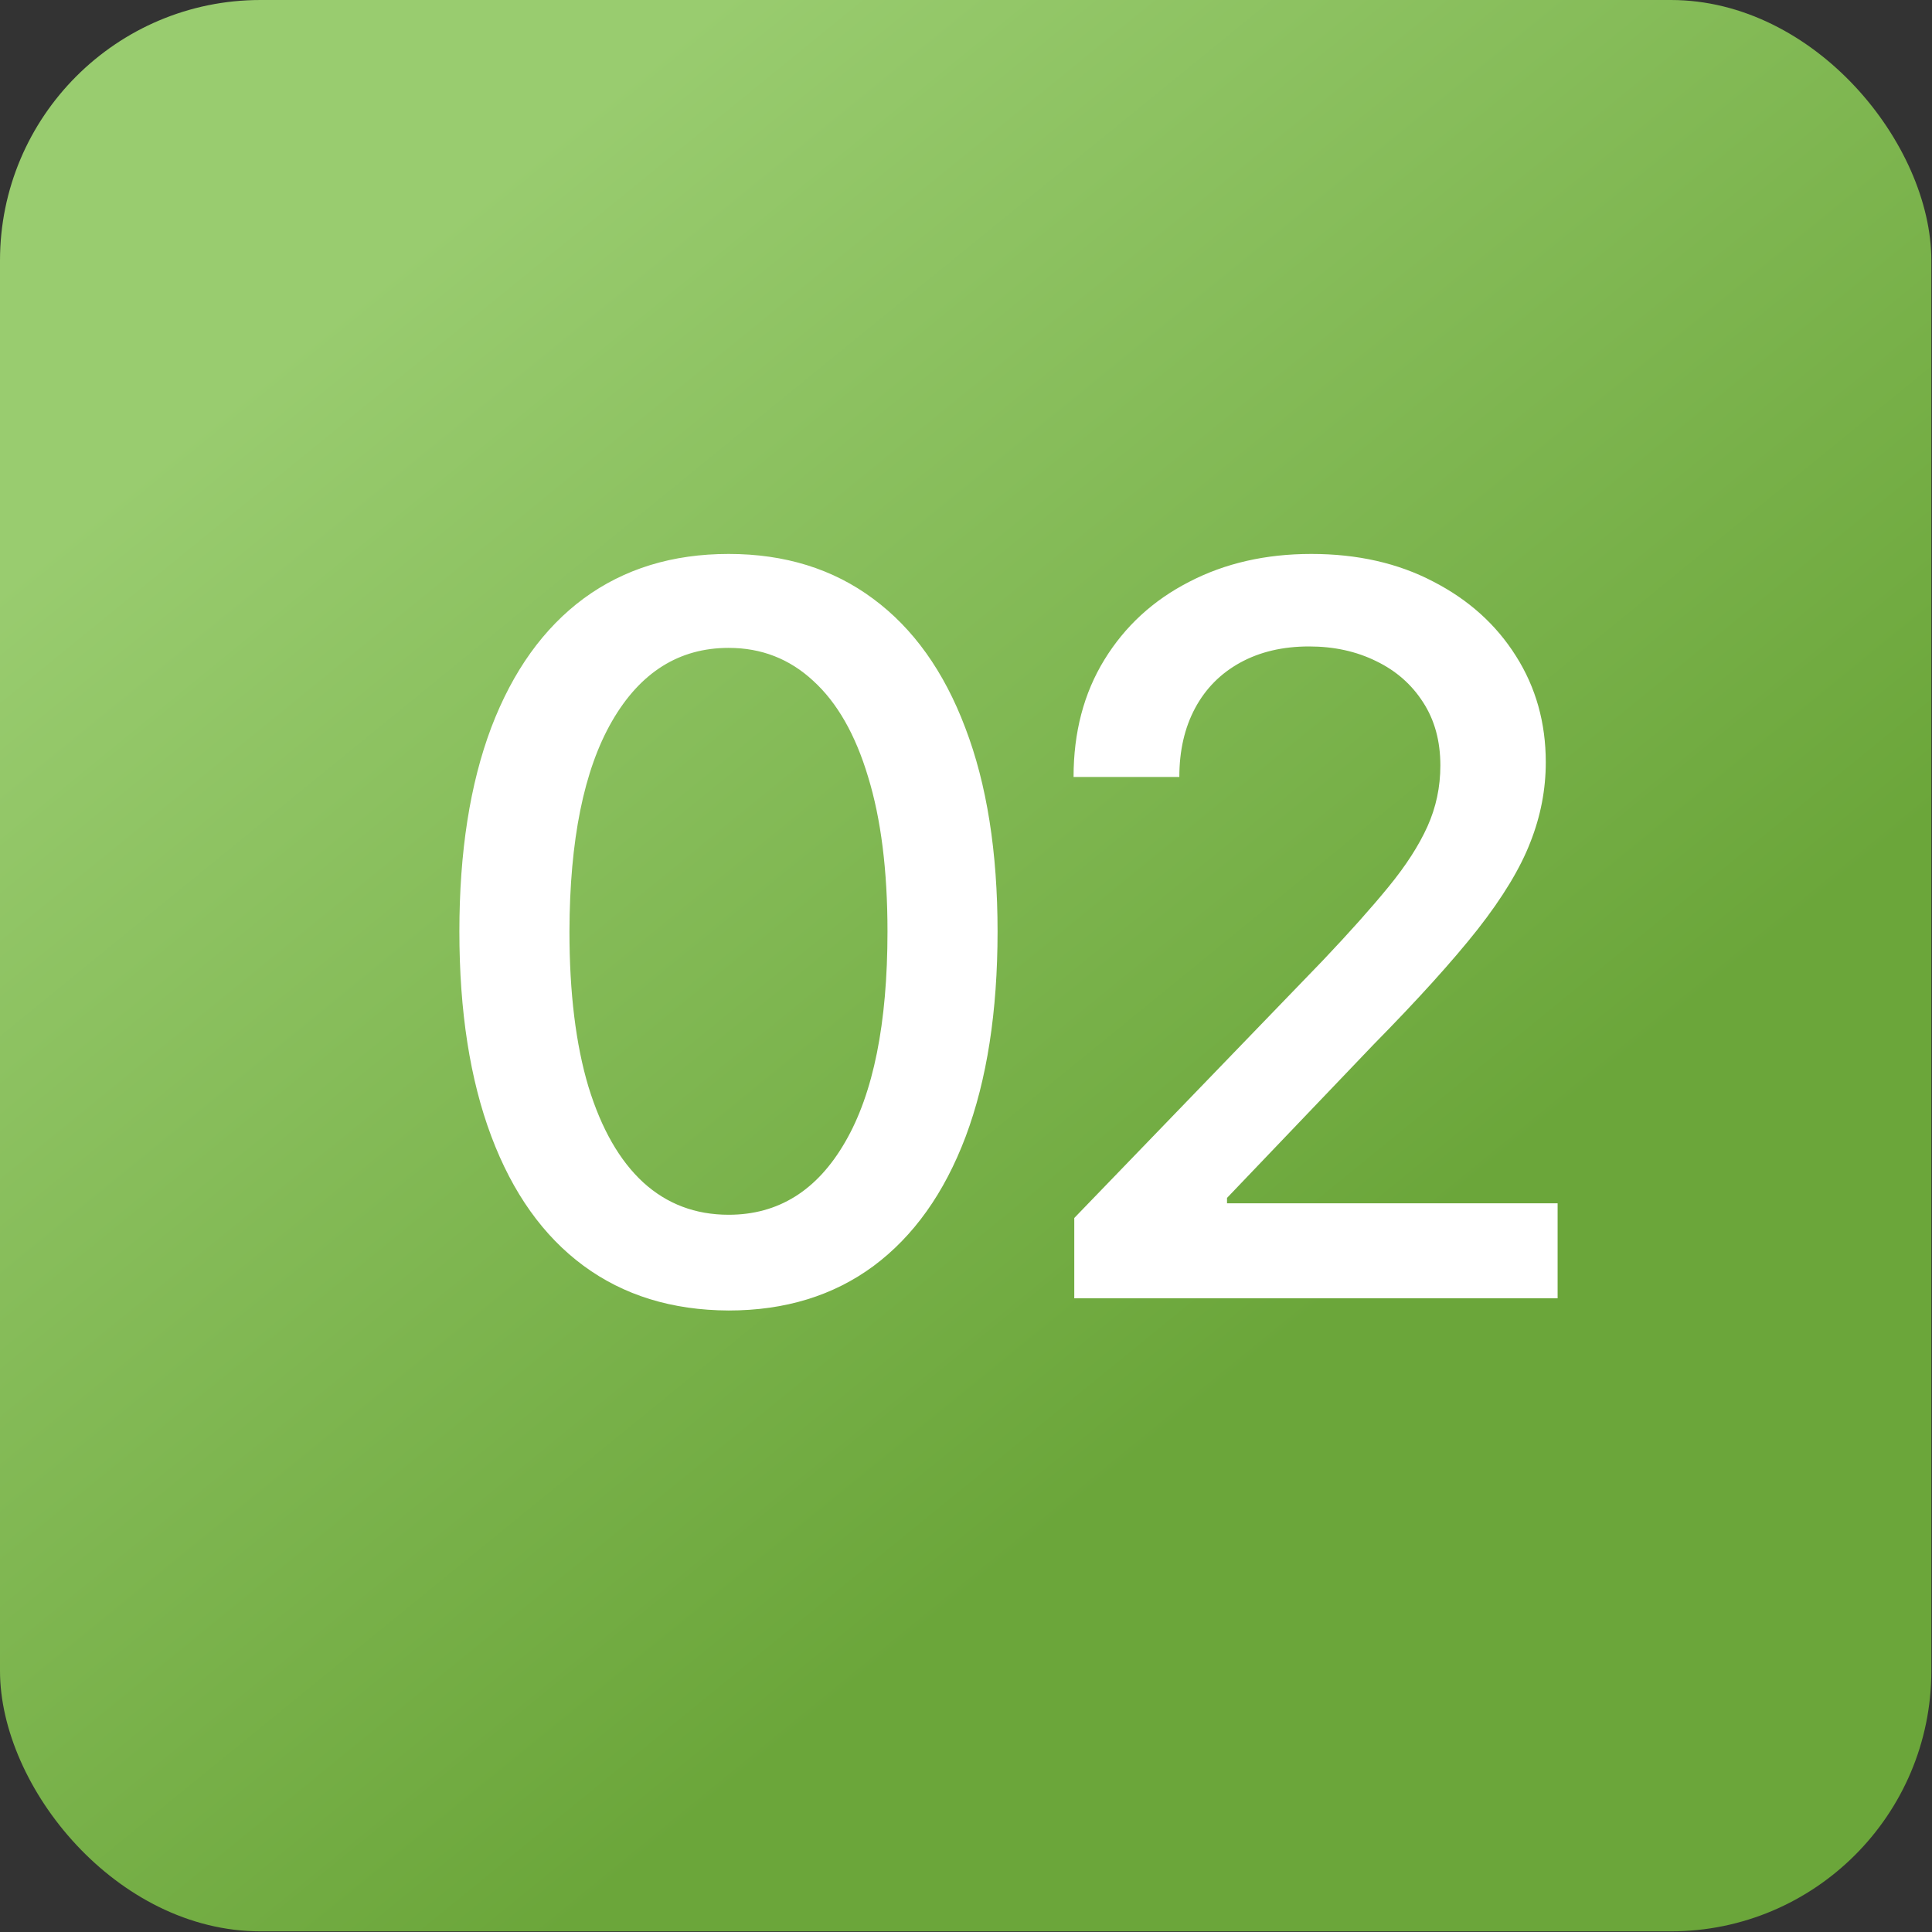
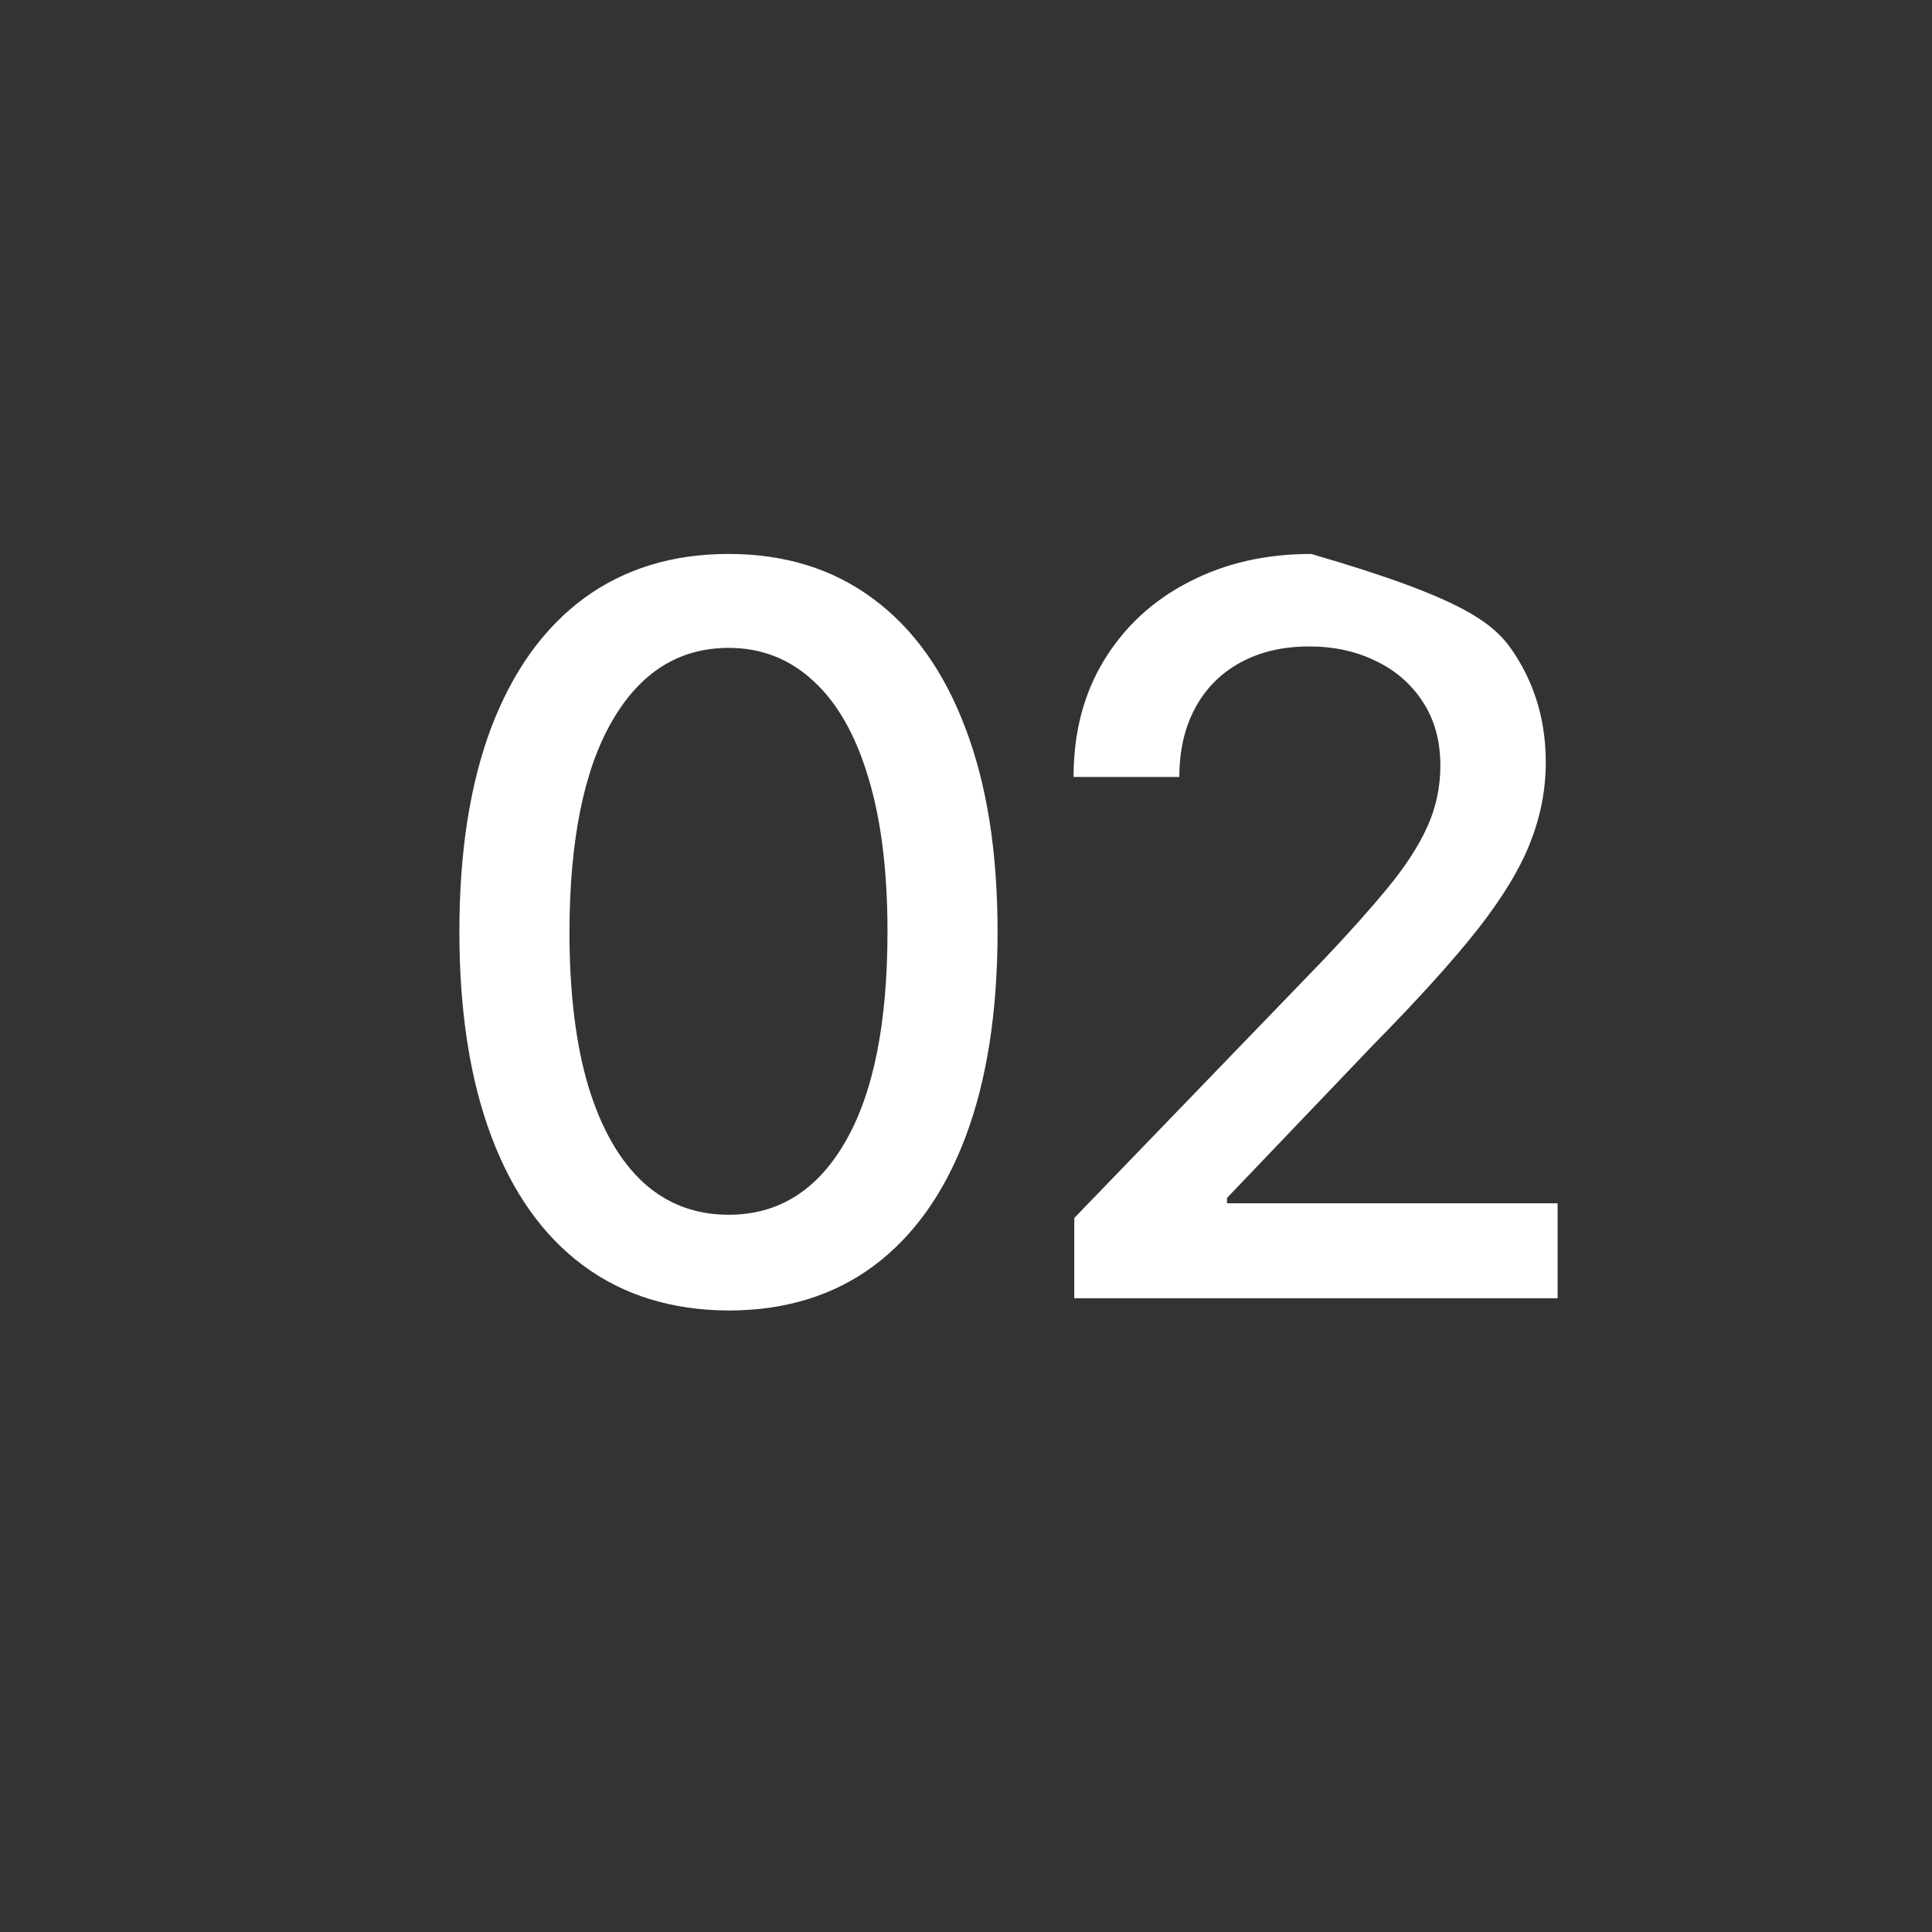
<svg xmlns="http://www.w3.org/2000/svg" width="276" height="276" viewBox="0 0 276 276" fill="none">
  <rect x="0" y="0" width="276" height="276" fill="#333333" stroke="none" />
-   <rect width="275.906" height="275.906" rx="37.218" fill="url(#paint0_linear_174_403)" />
-   <path d="M104.093 187.214C95.999 187.18 89.084 185.045 83.347 180.811C77.611 176.577 73.223 170.413 70.183 162.32C67.144 154.227 65.625 144.477 65.625 133.072C65.625 121.7 67.144 111.985 70.183 103.926C73.257 95.867 77.662 89.721 83.399 85.486C89.17 81.252 96.068 79.135 104.093 79.135C112.117 79.135 118.998 81.269 124.735 85.537C130.472 89.772 134.86 95.918 137.899 103.977C140.973 112.002 142.509 121.7 142.509 133.072C142.509 144.511 140.99 154.278 137.951 162.371C134.911 170.43 130.523 176.594 124.786 180.862C119.05 185.097 112.152 187.214 104.093 187.214ZM104.093 173.537C111.195 173.537 116.745 170.071 120.74 163.139C124.769 156.207 126.784 146.185 126.784 133.072C126.784 124.364 125.862 117.005 124.018 110.995C122.208 104.951 119.596 100.375 116.181 97.267C112.8 94.126 108.771 92.555 104.093 92.555C97.024 92.555 91.475 96.038 87.445 103.004C83.416 109.97 81.384 119.993 81.35 133.072C81.35 141.814 82.255 149.207 84.065 155.251C85.909 161.261 88.521 165.82 91.902 168.927C95.282 172.001 99.346 173.537 104.093 173.537ZM153.468 185.472V173.998L188.966 137.221C192.756 133.225 195.881 129.725 198.339 126.72C200.832 123.681 202.693 120.795 203.922 118.064C205.152 115.332 205.766 112.429 205.766 109.356C205.766 105.873 204.947 102.868 203.308 100.341C201.669 97.779 199.432 95.816 196.598 94.45C193.763 93.05 190.57 92.35 187.019 92.35C183.263 92.35 179.985 93.118 177.184 94.655C174.384 96.192 172.233 98.36 170.73 101.16C169.228 103.96 168.477 107.239 168.477 110.995H153.366C153.366 104.609 154.834 99.026 157.771 94.245C160.708 89.464 164.737 85.759 169.86 83.13C174.982 80.466 180.804 79.135 187.326 79.135C193.917 79.135 199.722 80.449 204.742 83.079C209.796 85.674 213.74 89.225 216.574 93.733C219.409 98.206 220.826 103.26 220.826 108.895C220.826 112.788 220.092 116.595 218.623 120.317C217.189 124.039 214.679 128.188 211.094 132.764C207.508 137.306 202.522 142.821 196.137 149.309L175.289 171.13V171.898H222.516V185.472H153.468Z" fill="white" />
+   <path d="M104.093 187.214C95.999 187.18 89.084 185.045 83.347 180.811C77.611 176.577 73.223 170.413 70.183 162.32C67.144 154.227 65.625 144.477 65.625 133.072C65.625 121.7 67.144 111.985 70.183 103.926C73.257 95.867 77.662 89.721 83.399 85.486C89.17 81.252 96.068 79.135 104.093 79.135C112.117 79.135 118.998 81.269 124.735 85.537C130.472 89.772 134.86 95.918 137.899 103.977C140.973 112.002 142.509 121.7 142.509 133.072C142.509 144.511 140.99 154.278 137.951 162.371C134.911 170.43 130.523 176.594 124.786 180.862C119.05 185.097 112.152 187.214 104.093 187.214ZM104.093 173.537C111.195 173.537 116.745 170.071 120.74 163.139C124.769 156.207 126.784 146.185 126.784 133.072C126.784 124.364 125.862 117.005 124.018 110.995C122.208 104.951 119.596 100.375 116.181 97.267C112.8 94.126 108.771 92.555 104.093 92.555C97.024 92.555 91.475 96.038 87.445 103.004C83.416 109.97 81.384 119.993 81.35 133.072C81.35 141.814 82.255 149.207 84.065 155.251C85.909 161.261 88.521 165.82 91.902 168.927C95.282 172.001 99.346 173.537 104.093 173.537ZM153.468 185.472V173.998L188.966 137.221C192.756 133.225 195.881 129.725 198.339 126.72C200.832 123.681 202.693 120.795 203.922 118.064C205.152 115.332 205.766 112.429 205.766 109.356C205.766 105.873 204.947 102.868 203.308 100.341C201.669 97.779 199.432 95.816 196.598 94.45C193.763 93.05 190.57 92.35 187.019 92.35C183.263 92.35 179.985 93.118 177.184 94.655C174.384 96.192 172.233 98.36 170.73 101.16C169.228 103.96 168.477 107.239 168.477 110.995H153.366C153.366 104.609 154.834 99.026 157.771 94.245C160.708 89.464 164.737 85.759 169.86 83.13C174.982 80.466 180.804 79.135 187.326 79.135C209.796 85.674 213.74 89.225 216.574 93.733C219.409 98.206 220.826 103.26 220.826 108.895C220.826 112.788 220.092 116.595 218.623 120.317C217.189 124.039 214.679 128.188 211.094 132.764C207.508 137.306 202.522 142.821 196.137 149.309L175.289 171.13V171.898H222.516V185.472H153.468Z" fill="white" />
  <defs>
    <linearGradient id="paint0_linear_174_403" x1="45.984" y1="45.984" x2="172.441" y2="201.182" gradientUnits="userSpaceOnUse">
      <stop stop-color="#99CC6F" />
      <stop offset="1" stop-color="#6BA63A" />
    </linearGradient>
  </defs>
</svg>